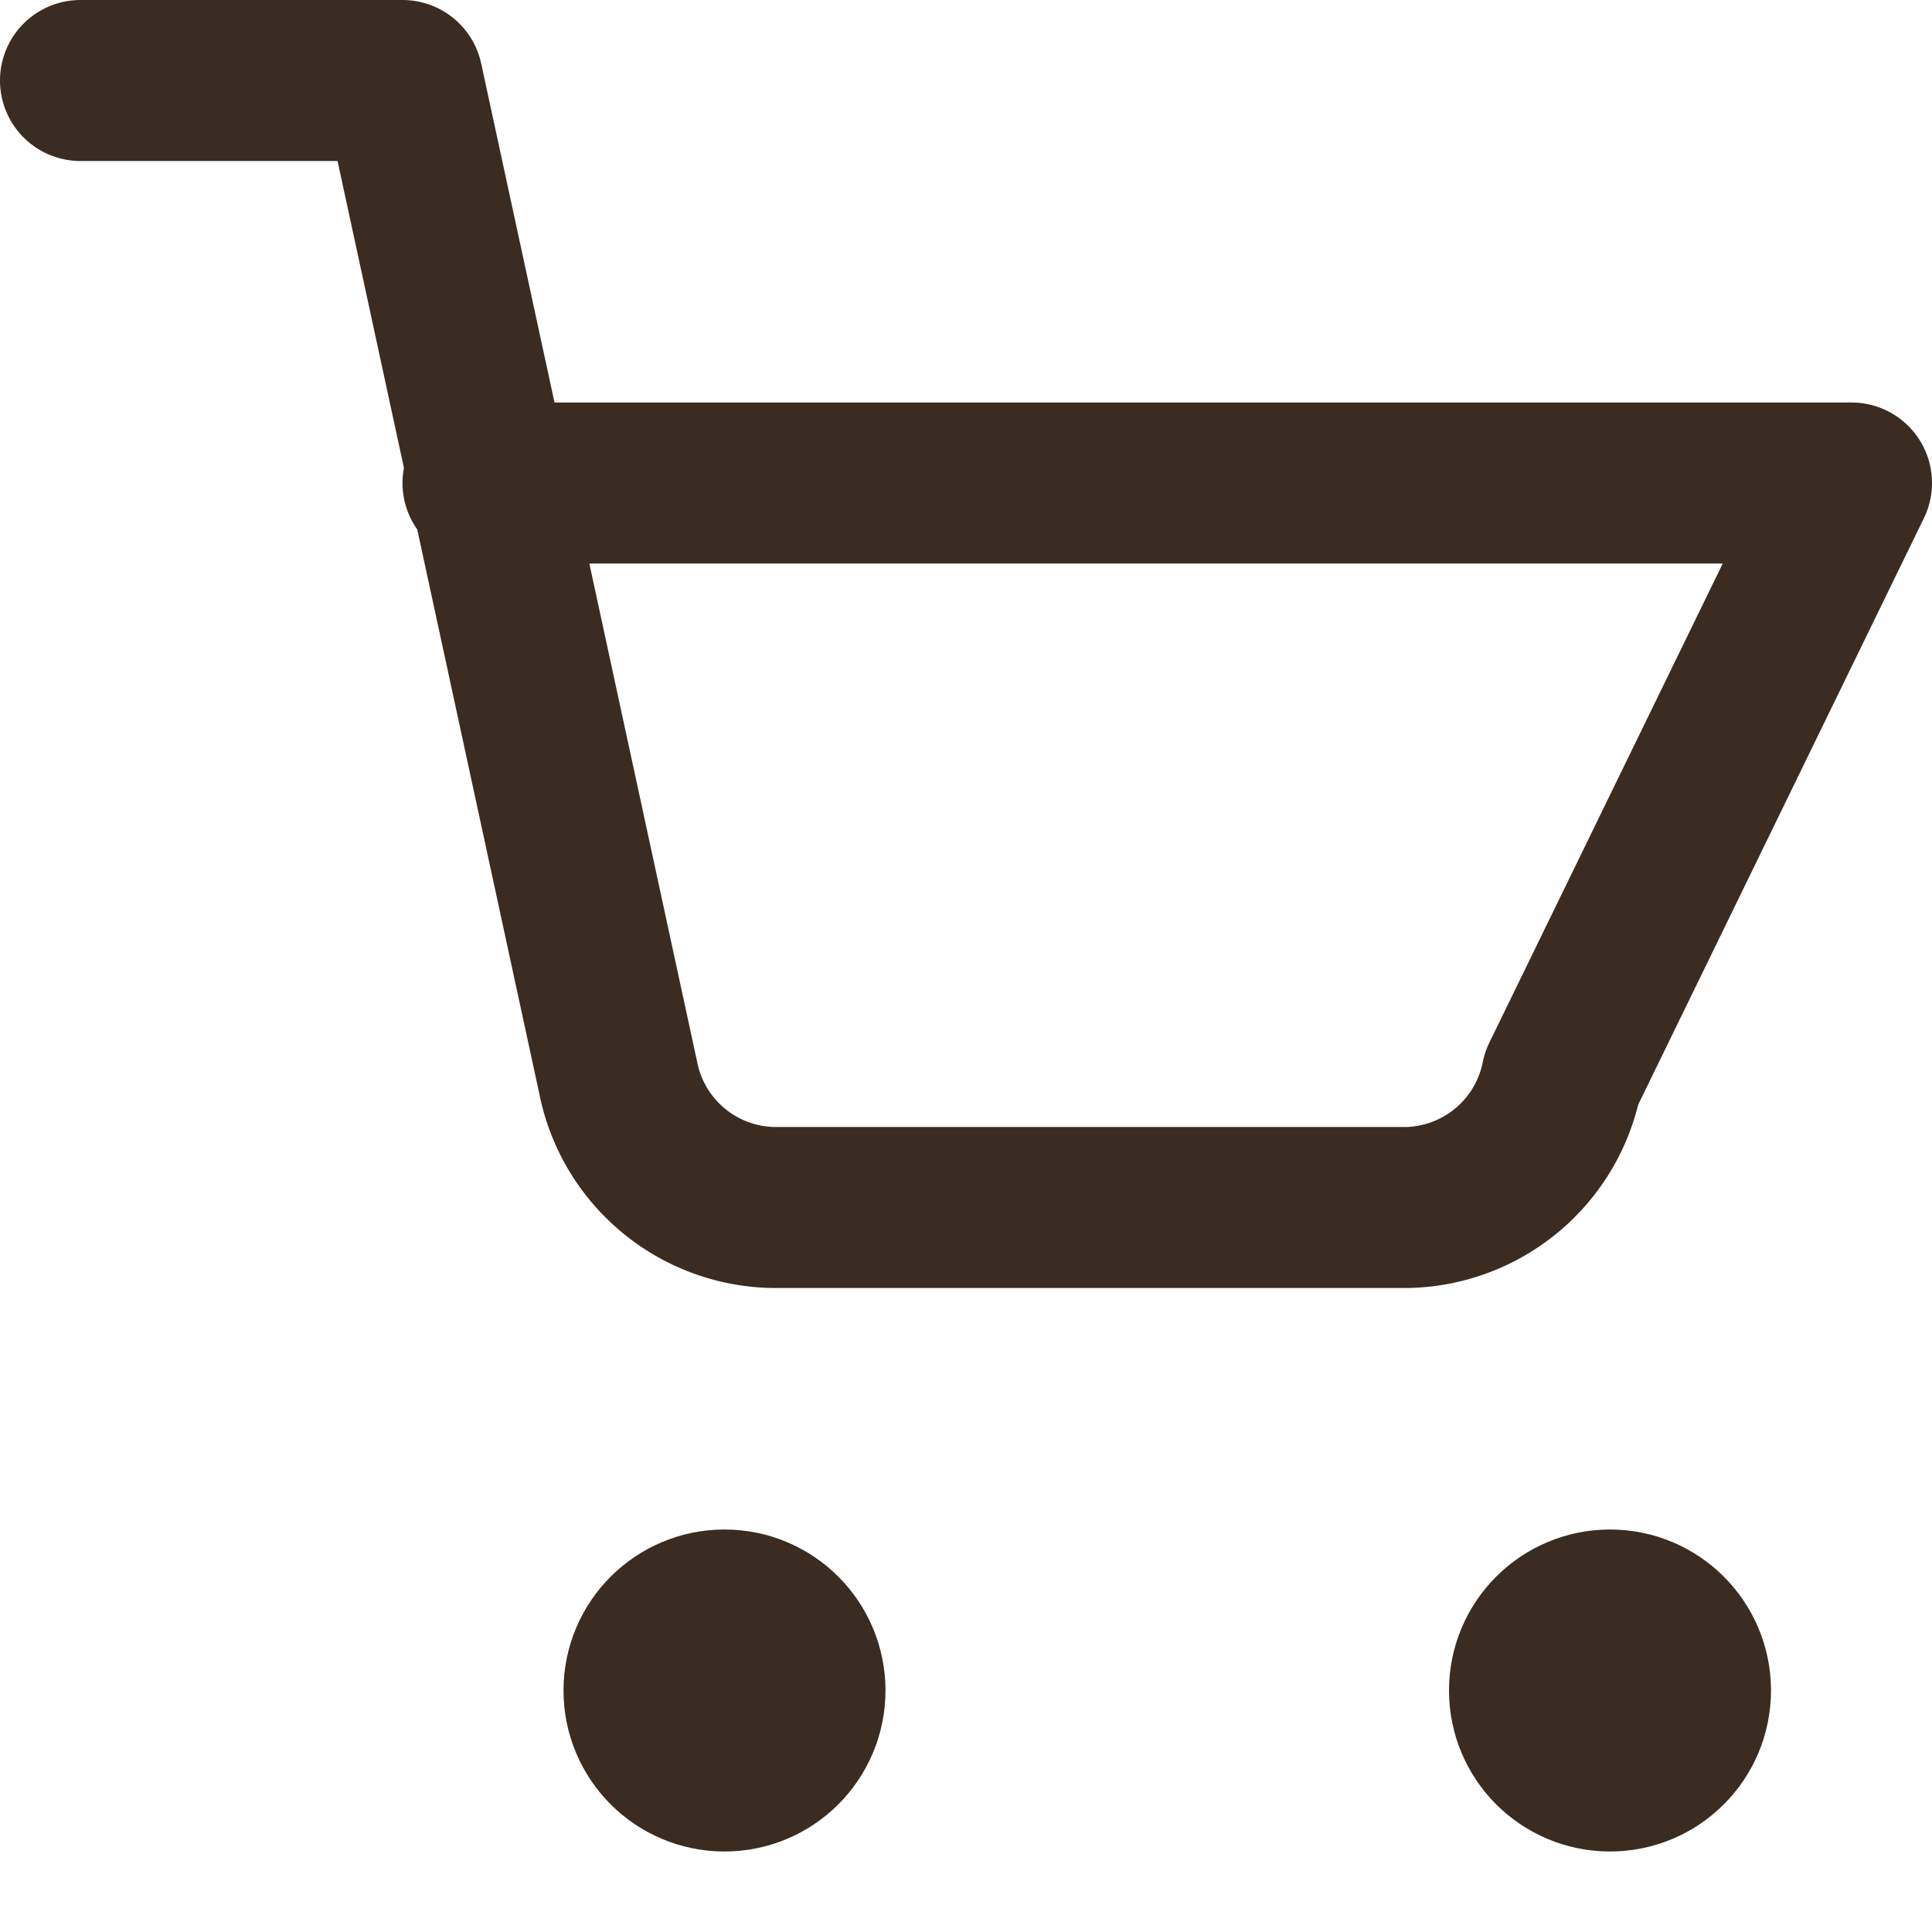
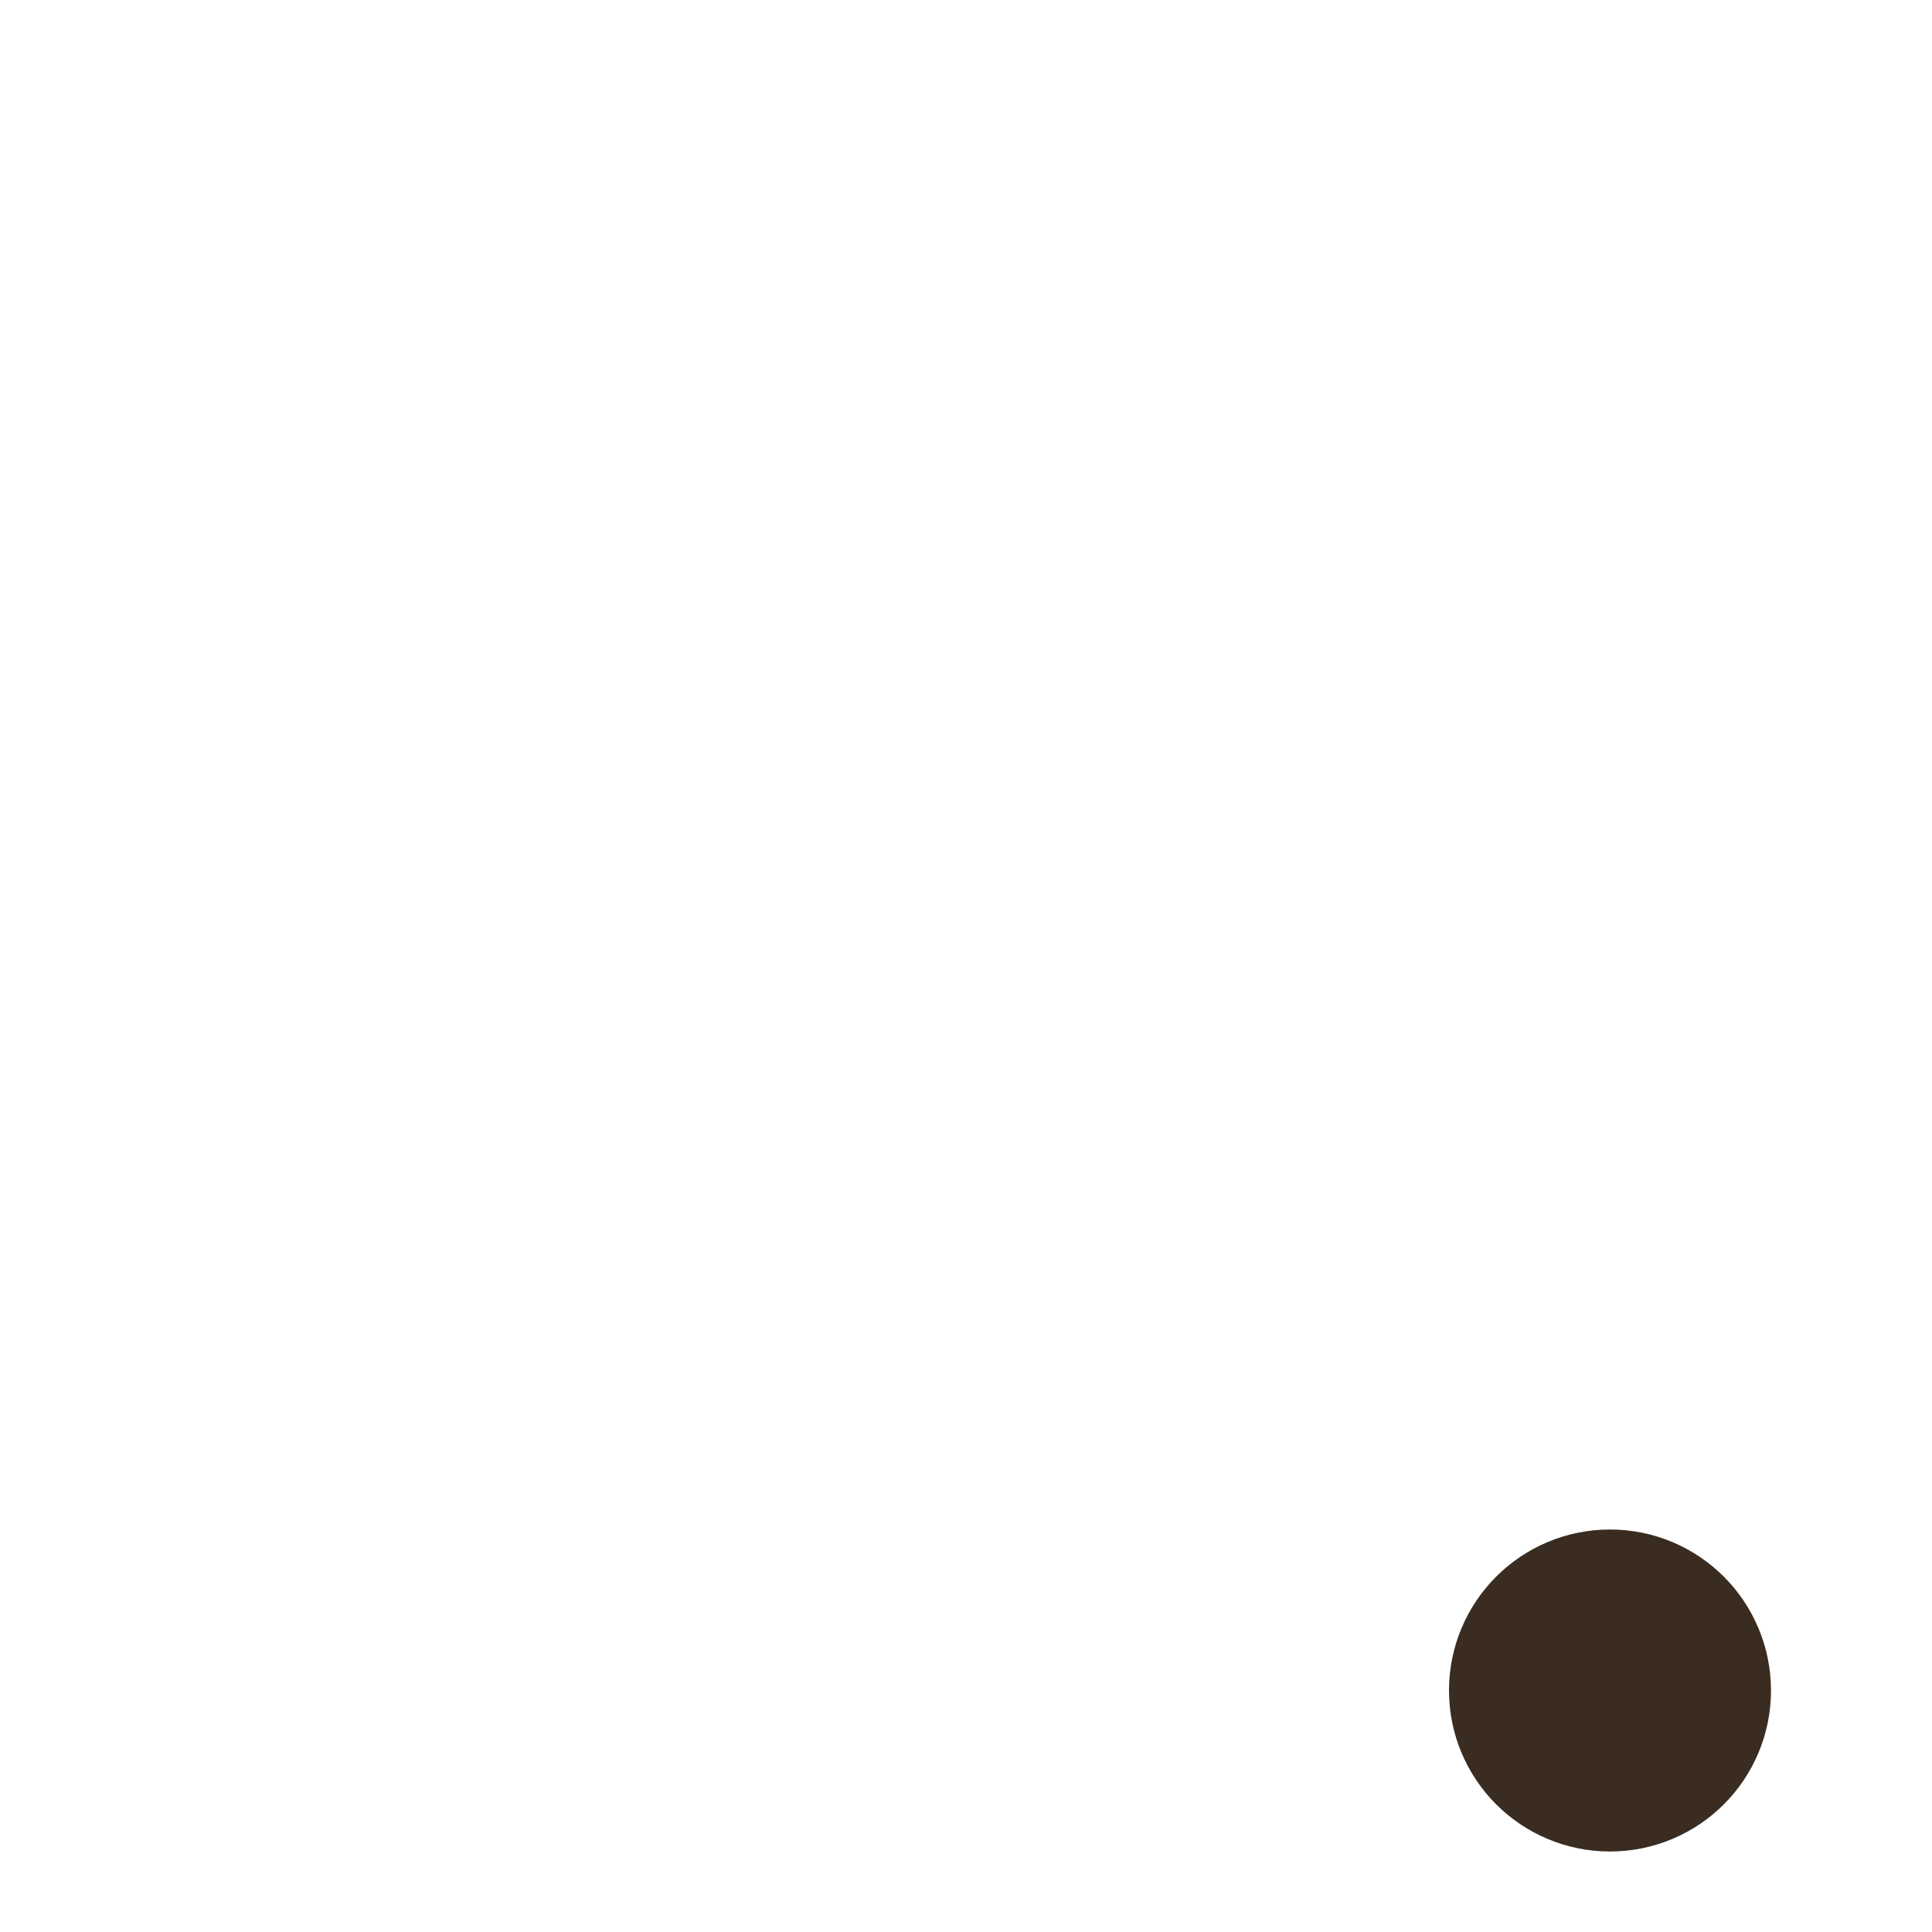
<svg xmlns="http://www.w3.org/2000/svg" width="24" height="24" viewBox="0 0 24 24" fill="none" stroke="#3a2c20" stroke-width="2" stroke-linecap="round" stroke-linejoin="round">
-   <circle cx="9" cy="21" r="1" />
  <circle cx="20" cy="21" r="1" />
-   <path d="M1 1h4l2.68 12.39a2 2 0 0 0 2 1.61h7.72a2 2 0 0 0 2-1.61L23 6H6" />
</svg>